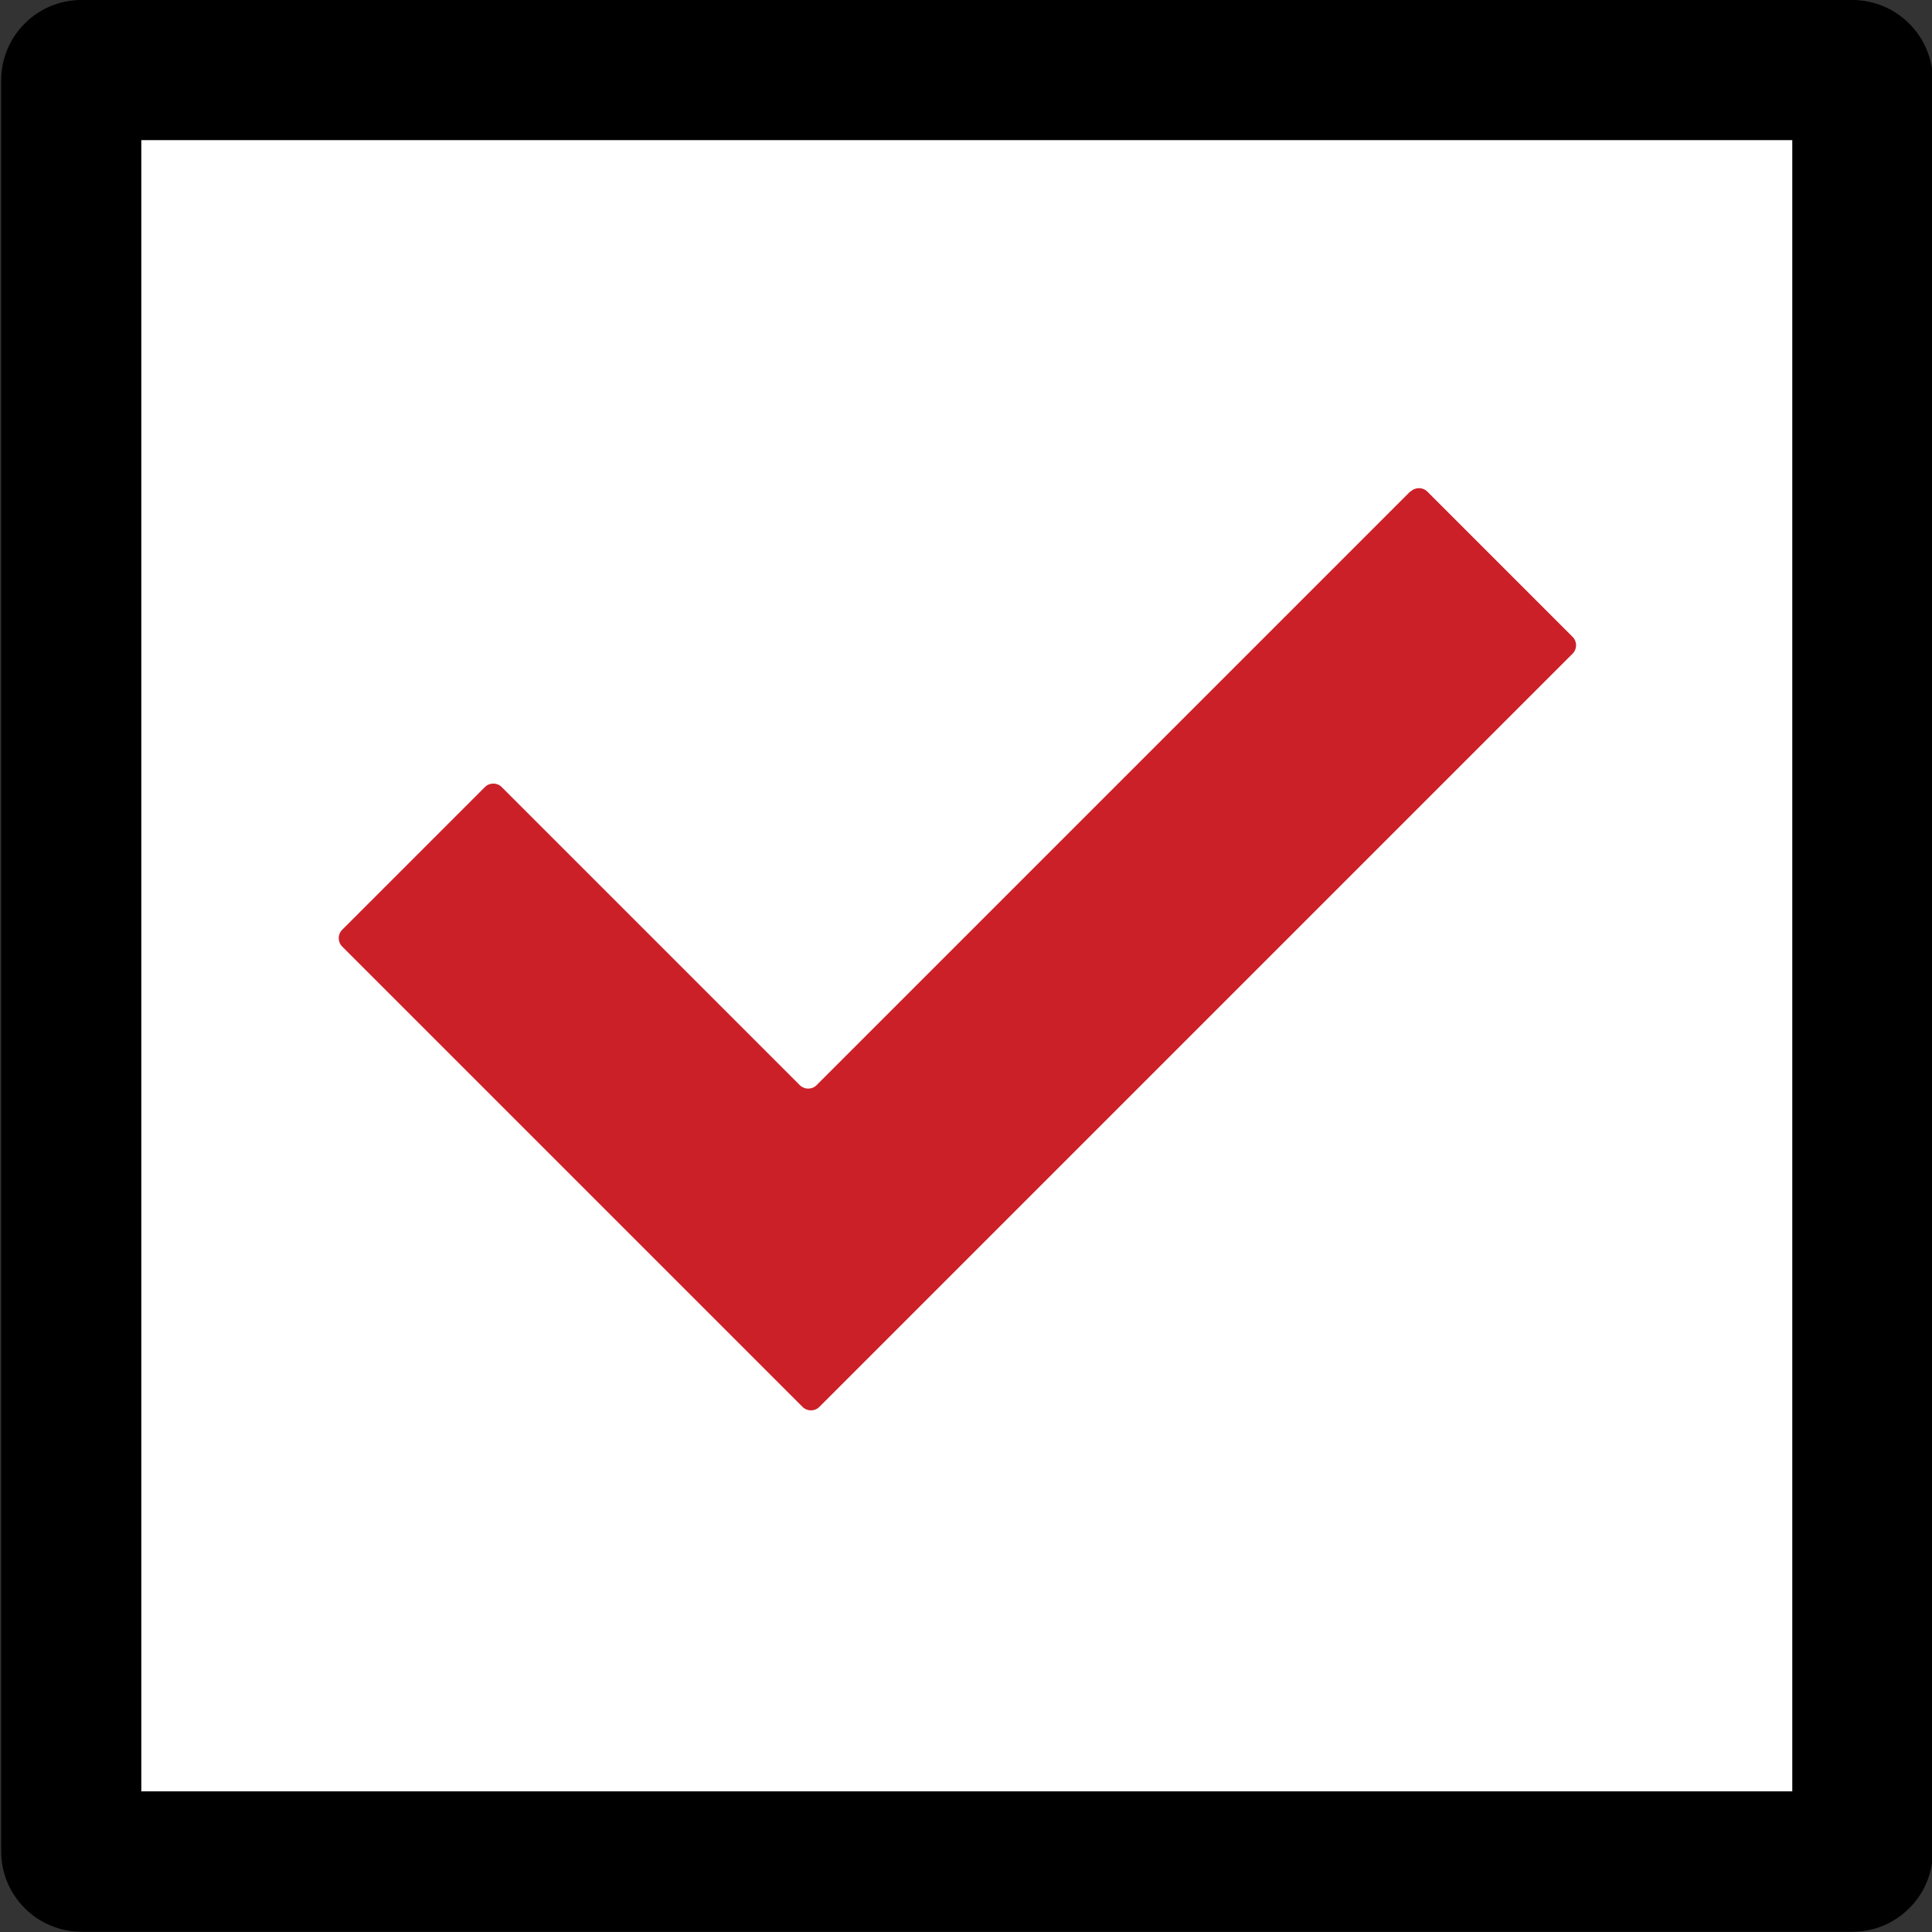
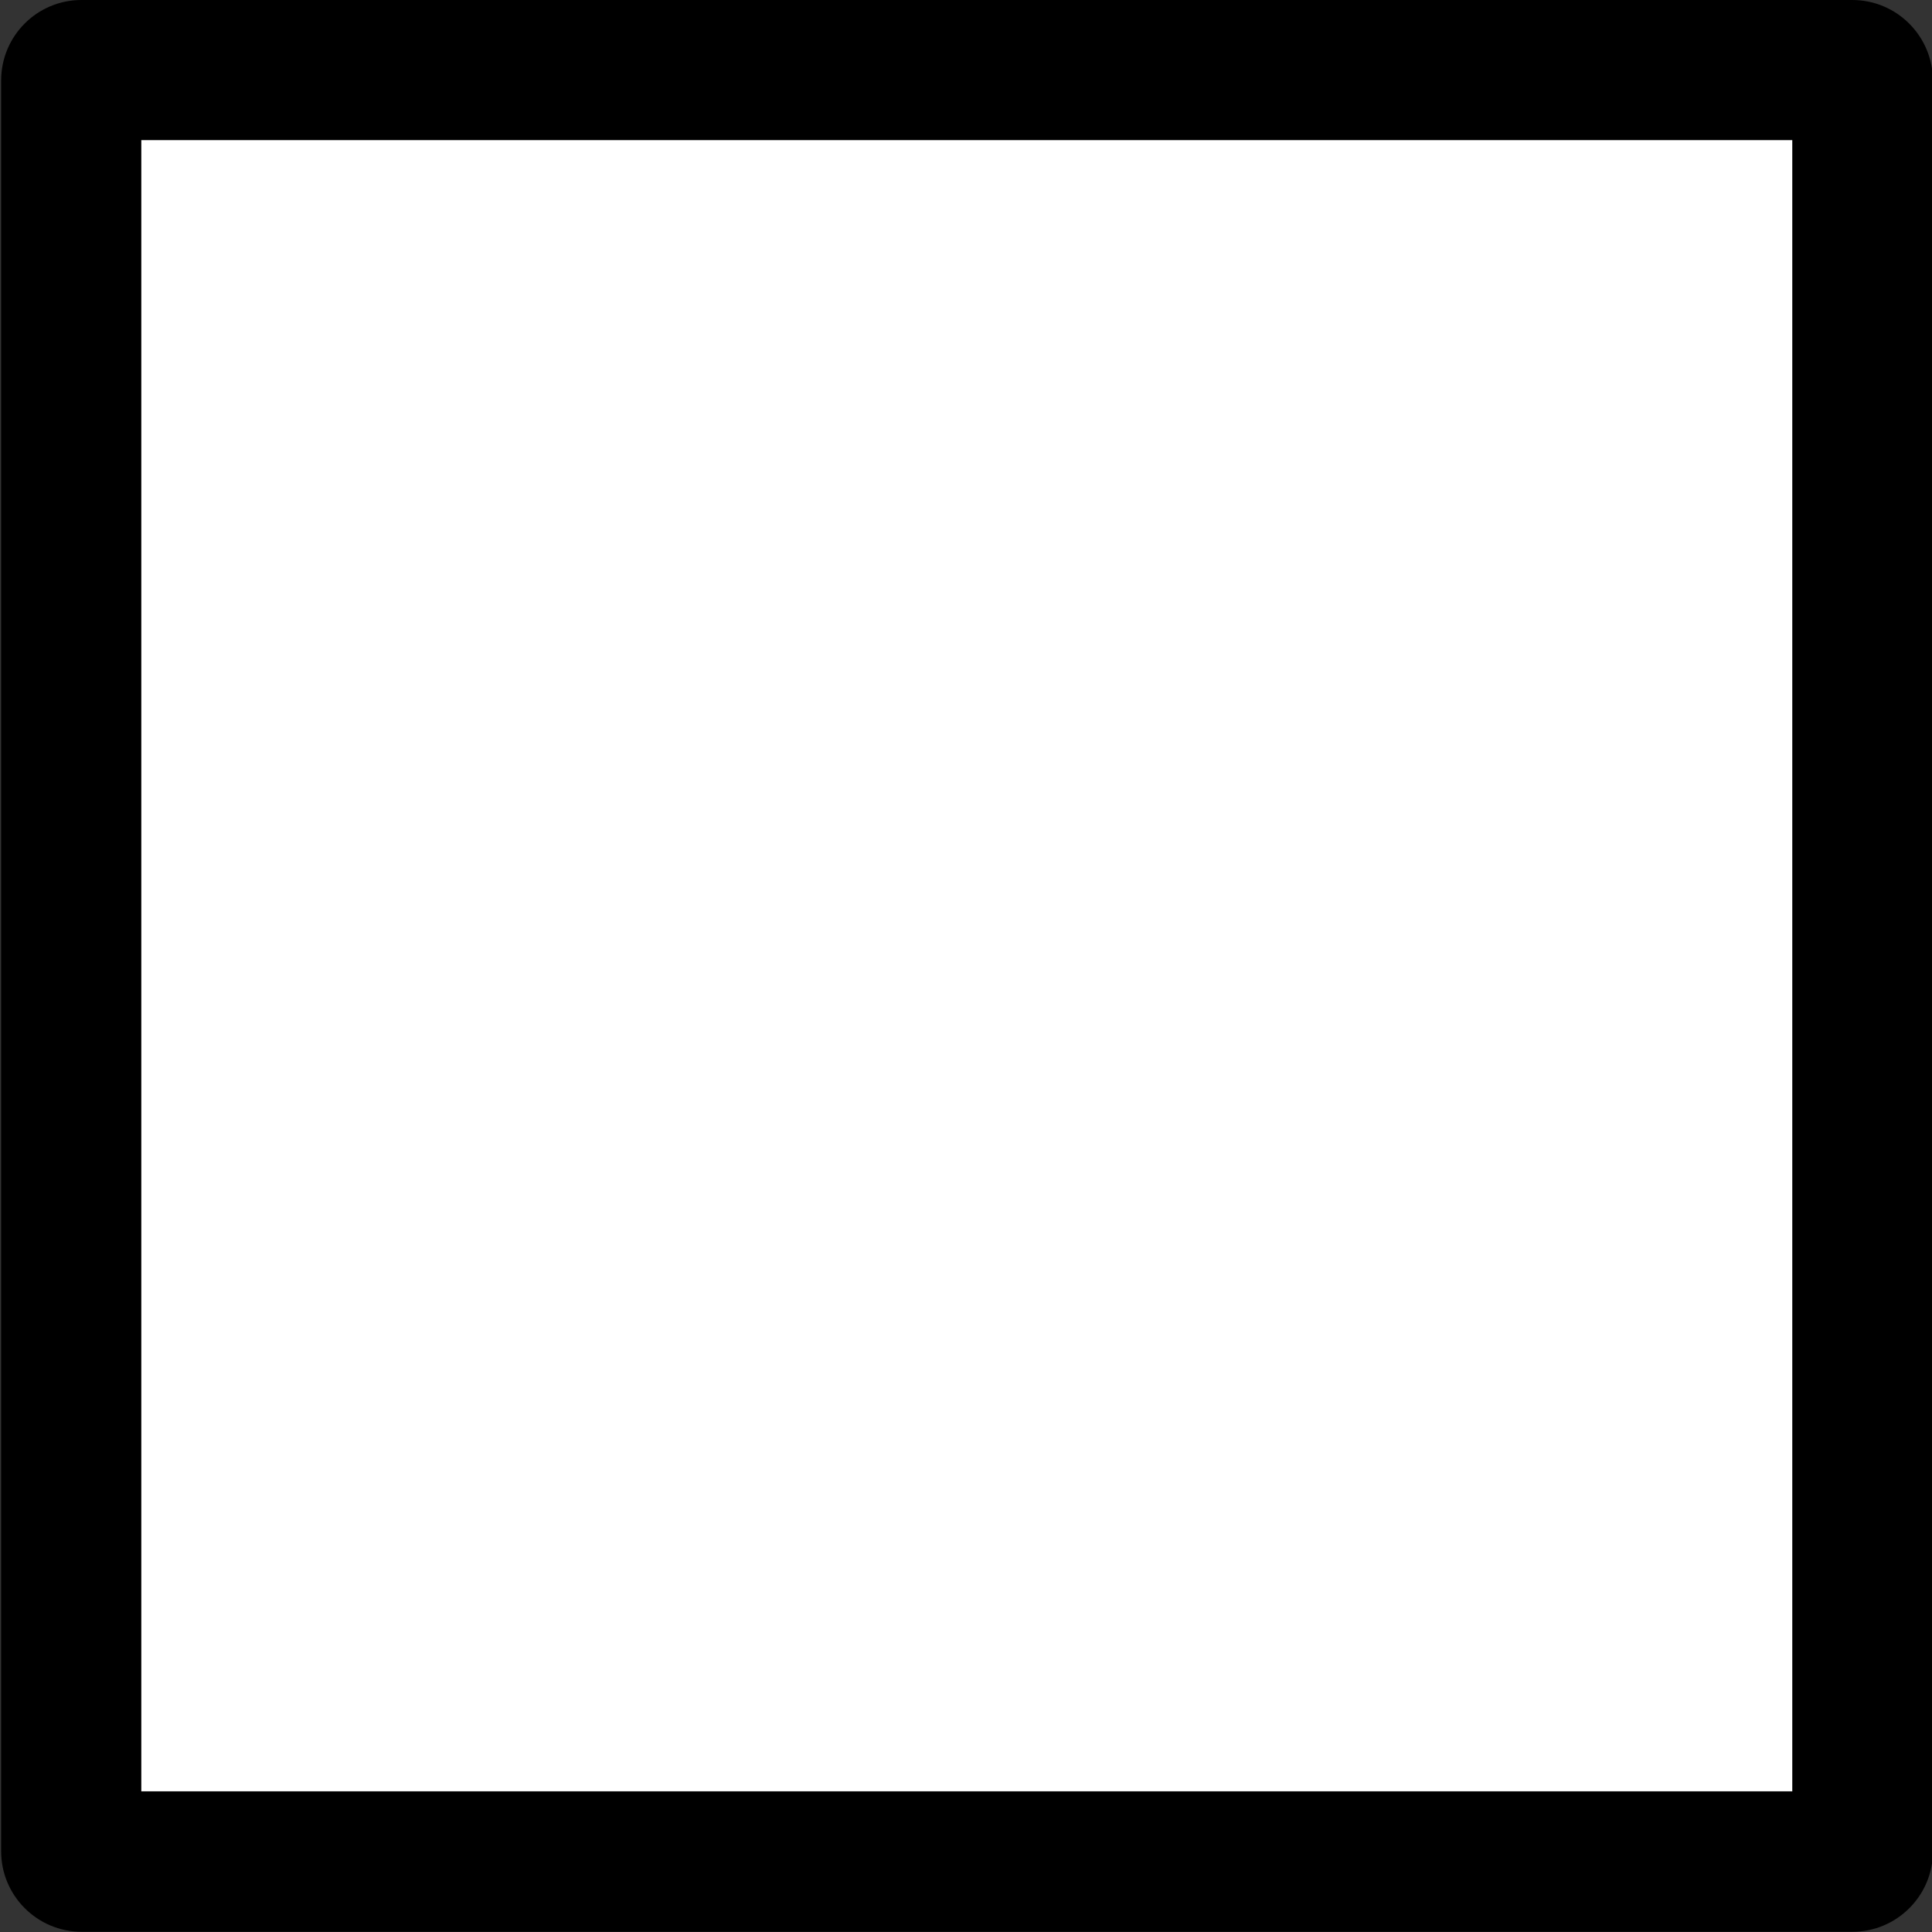
<svg xmlns="http://www.w3.org/2000/svg" id="_Слой_1" data-name="Слой_1" version="1.1" viewBox="0 0 843 843">
  <rect x="0" y="0" width="843" height="843" fill="#333333" stroke="none" />
  <defs>
    <style>
      .st0 {
        fill: #fff;
      }

      .st1 {
        fill: #cc2029;
      }
    </style>
  </defs>
  <path class="st0" d="M-3619-436" />
  <g>
    <rect class="st0" x="61.6" y="61.1" width="720.5" height="720.5" />
    <path d="M808.2,0H35.5C16.2,0,.5,15.7.5,35.1v772.7c0,19.3,15.7,35.1,35.1,35.1h772.7c19.3,0,35.1-15.7,35.1-35.1V35.1C843.3,15.7,827.6,0,808.2,0ZM782.1,781.7H61.6V61.1h720.5v720.5Z" />
  </g>
-   <path class="st1" d="M615.5,214.3l-259.2,259.2c-2,2-5.3,2-7.3,0l-130.1-130.1c-2-2-5.3-2-7.3,0l-62.3,62.3c-2,2-2,5.3,0,7.3l200.9,200.9c2,2,5.3,2,7.3,0l64.8-64.8,1.1-1.1,262.8-262.8c2-2,2-5.3,0-7.3l-63.4-63.4c-2-2-5.3-2-7.3,0Z" />
</svg>